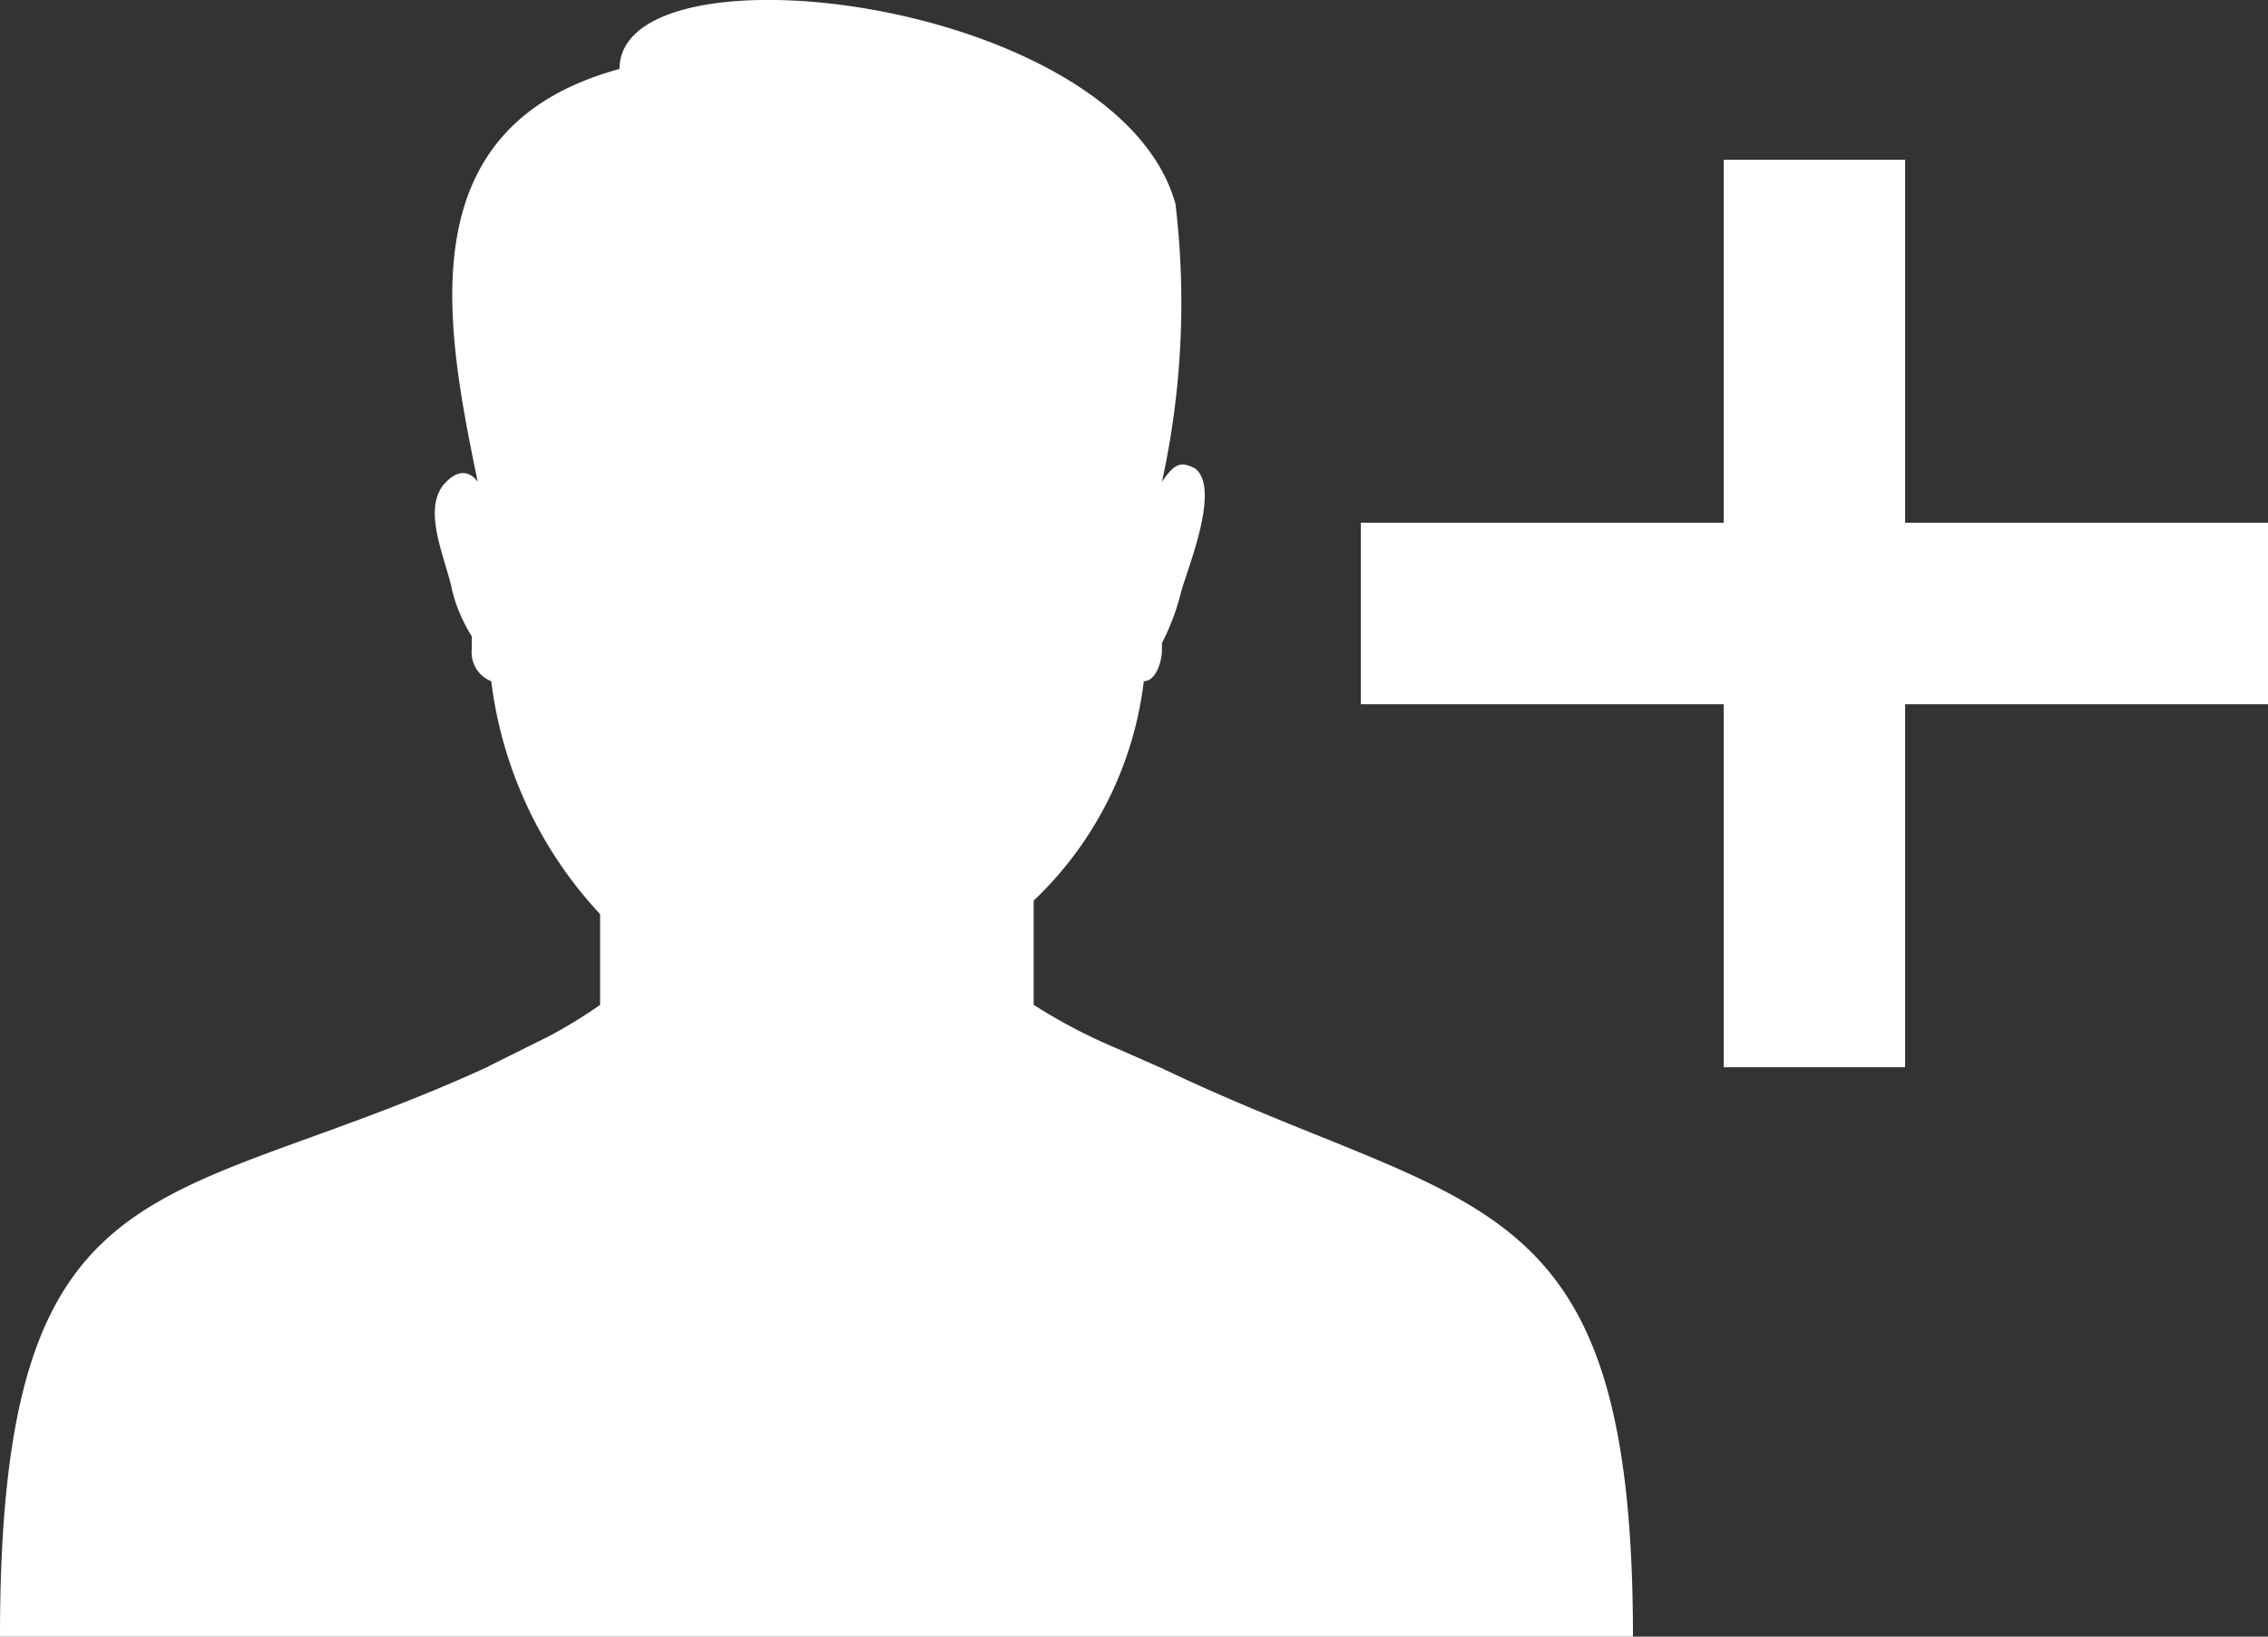
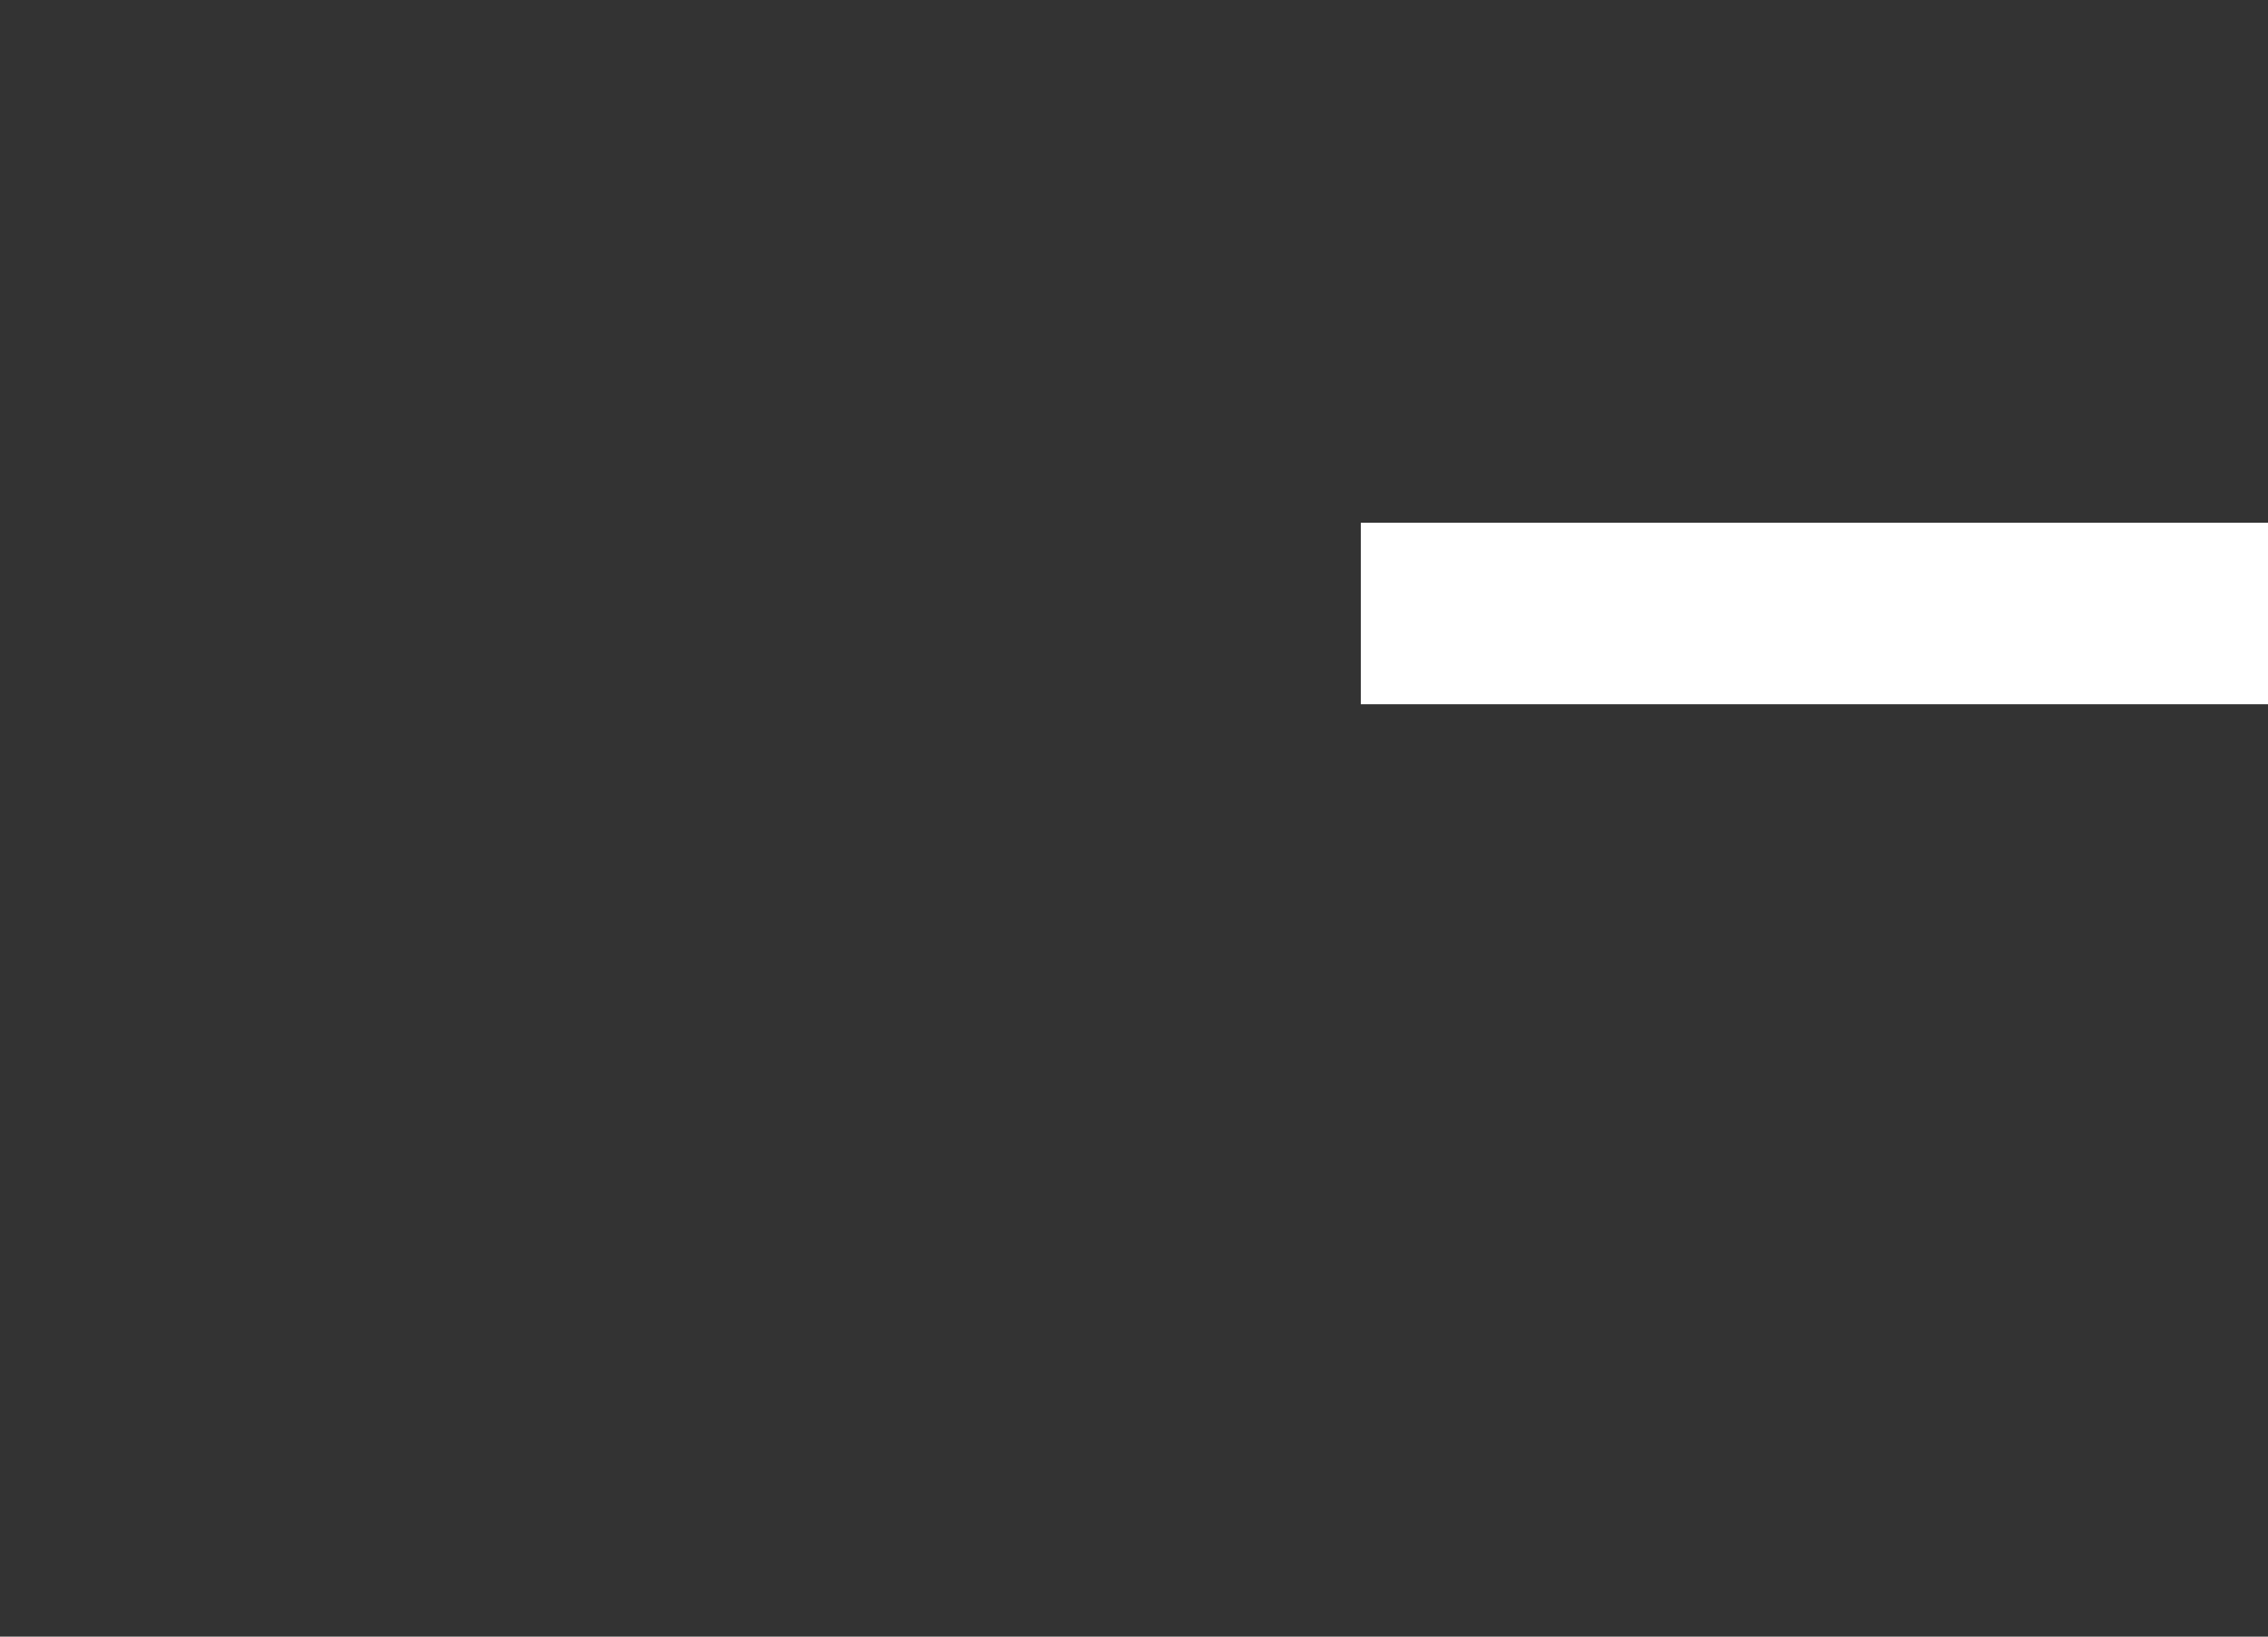
<svg xmlns="http://www.w3.org/2000/svg" width="25" height="18.036" viewBox="0 0 25 18.036">
  <rect x="0" y="0" width="25" height="18.036" fill="#333333" stroke="none" />
  <defs>
    <clipPath id="clip-path">
-       <rect id="Rectángulo_10" data-name="Rectángulo 10" width="18.003" height="18.036" fill="#fff" />
-     </clipPath>
+       </clipPath>
  </defs>
  <g id="Grupo_575" data-name="Grupo 575" transform="translate(-1433 -90.239)">
    <g id="Grupo_505" data-name="Grupo 505" transform="translate(-96 -13.869)">
-       <rect id="Rectángulo_367" data-name="Rectángulo 367" width="2" height="10" transform="translate(1548 105.869)" fill="#fff" />
      <rect id="Rectángulo_368" data-name="Rectángulo 368" width="2" height="10" transform="translate(1554 109.869) rotate(90)" fill="#fff" />
    </g>
    <g id="Grupo_535" data-name="Grupo 535" transform="translate(1433 90.239)">
      <g id="Grupo_15" data-name="Grupo 15" transform="translate(0 0)" clip-path="url(#clip-path)">
-         <path id="Trazado_17" data-name="Trazado 17" d="M18,18.036H0c0-5.349,1.814-4.642,5.38-6.281l.026-.015.64-.318a5.378,5.378,0,0,0,.569-.348v-1a4.585,4.585,0,0,1-1.2-2.567A.341.341,0,0,1,5.2,7.159V7.011a1.714,1.714,0,0,1-.215-.5c-.067-.348-.354-.917-.067-1.2.215-.22.348,0,.348,0C4.913,3.593,4.478,1.4,6.829.76c0-1.435,5.492-.784,6.128,1.486a9.2,9.2,0,0,1-.149,3.064c.149-.22.215-.22.364-.149.282.215-.067,1.066-.149,1.347a2.583,2.583,0,0,1-.215.579v.072c0,.133-.067.348-.2.348a3.982,3.982,0,0,1-1.214,2.418v1.148a6,6,0,0,0,.932.487l.487.215C16.236,13.41,18,12.99,18,18.036" transform="translate(0 0)" fill="#fff" fill-rule="evenodd" />
-       </g>
+         </g>
    </g>
  </g>
</svg>